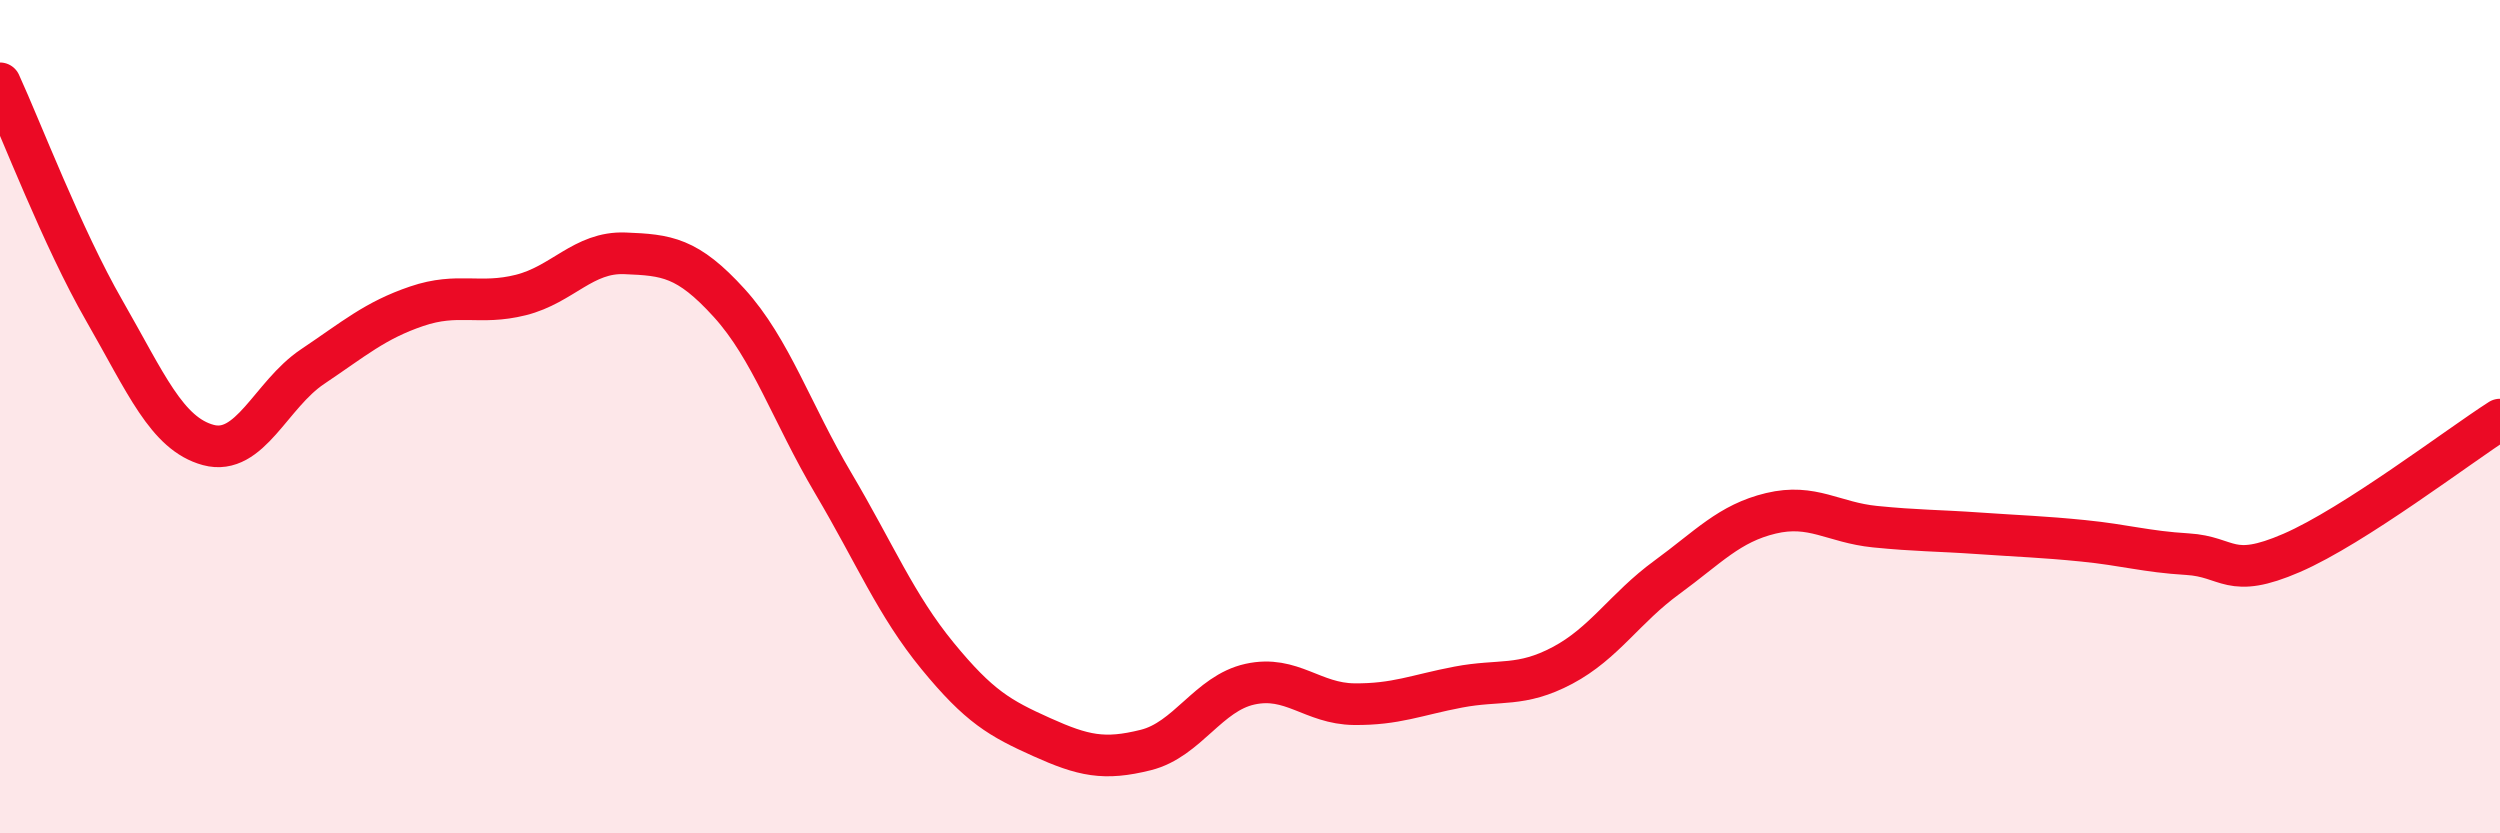
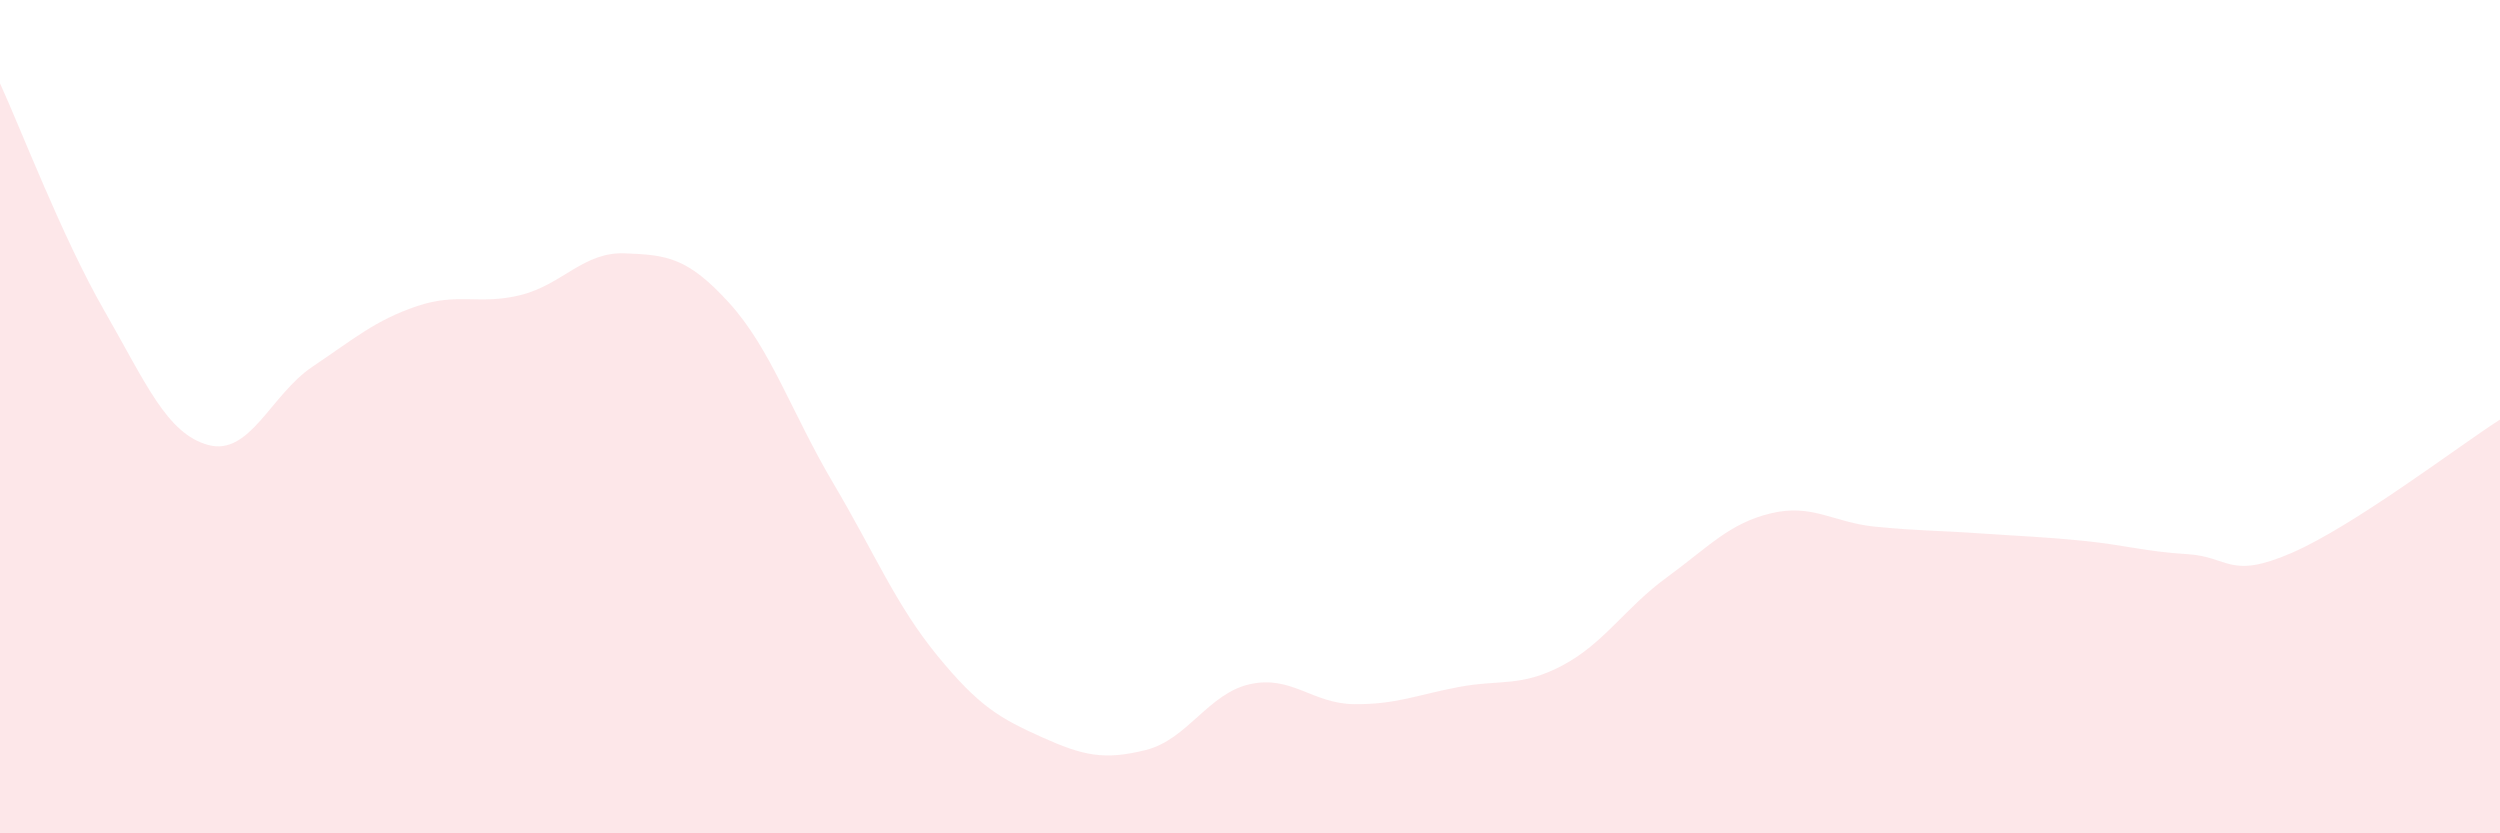
<svg xmlns="http://www.w3.org/2000/svg" width="60" height="20" viewBox="0 0 60 20">
  <path d="M 0,2 C 0.5,3.09 1.5,5.71 2.5,7.45 C 3.5,9.19 4,10.41 5,10.68 C 6,10.95 6.5,9.47 7.5,8.8 C 8.5,8.13 9,7.69 10,7.35 C 11,7.01 11.5,7.33 12.5,7.08 C 13.5,6.83 14,6.04 15,6.08 C 16,6.12 16.5,6.17 17.5,7.27 C 18.5,8.37 19,9.91 20,11.6 C 21,13.29 21.5,14.52 22.5,15.74 C 23.5,16.96 24,17.24 25,17.69 C 26,18.14 26.5,18.25 27.5,18 C 28.5,17.75 29,16.64 30,16.42 C 31,16.2 31.5,16.89 32.5,16.9 C 33.5,16.91 34,16.68 35,16.49 C 36,16.3 36.5,16.5 37.5,15.97 C 38.5,15.44 39,14.59 40,13.86 C 41,13.13 41.5,12.56 42.5,12.32 C 43.5,12.08 44,12.54 45,12.64 C 46,12.74 46.5,12.73 47.5,12.8 C 48.5,12.87 49,12.88 50,12.98 C 51,13.08 51.5,13.24 52.5,13.3 C 53.5,13.36 53.5,13.92 55,13.27 C 56.5,12.62 59,10.71 60,10.07L60 20L0 20Z" fill="#EB0A25" opacity="0.1" stroke-linecap="round" stroke-linejoin="round" />
-   <path d="M 0,2 C 0.5,3.09 1.5,5.71 2.5,7.45 C 3.5,9.19 4,10.41 5,10.68 C 6,10.95 6.5,9.47 7.5,8.8 C 8.5,8.13 9,7.69 10,7.35 C 11,7.01 11.5,7.33 12.5,7.08 C 13.5,6.83 14,6.04 15,6.08 C 16,6.12 16.5,6.17 17.5,7.27 C 18.5,8.37 19,9.91 20,11.6 C 21,13.29 21.5,14.52 22.5,15.74 C 23.5,16.96 24,17.24 25,17.69 C 26,18.14 26.5,18.25 27.5,18 C 28.5,17.75 29,16.64 30,16.42 C 31,16.2 31.5,16.89 32.5,16.9 C 33.5,16.91 34,16.68 35,16.49 C 36,16.3 36.5,16.5 37.5,15.97 C 38.5,15.44 39,14.59 40,13.86 C 41,13.13 41.5,12.56 42.5,12.32 C 43.5,12.08 44,12.54 45,12.64 C 46,12.74 46.5,12.73 47.5,12.8 C 48.5,12.87 49,12.88 50,12.98 C 51,13.08 51.5,13.24 52.5,13.3 C 53.5,13.36 53.5,13.92 55,13.27 C 56.5,12.62 59,10.71 60,10.07" stroke="#EB0A25" stroke-width="1" fill="none" stroke-linecap="round" stroke-linejoin="round" />
</svg>